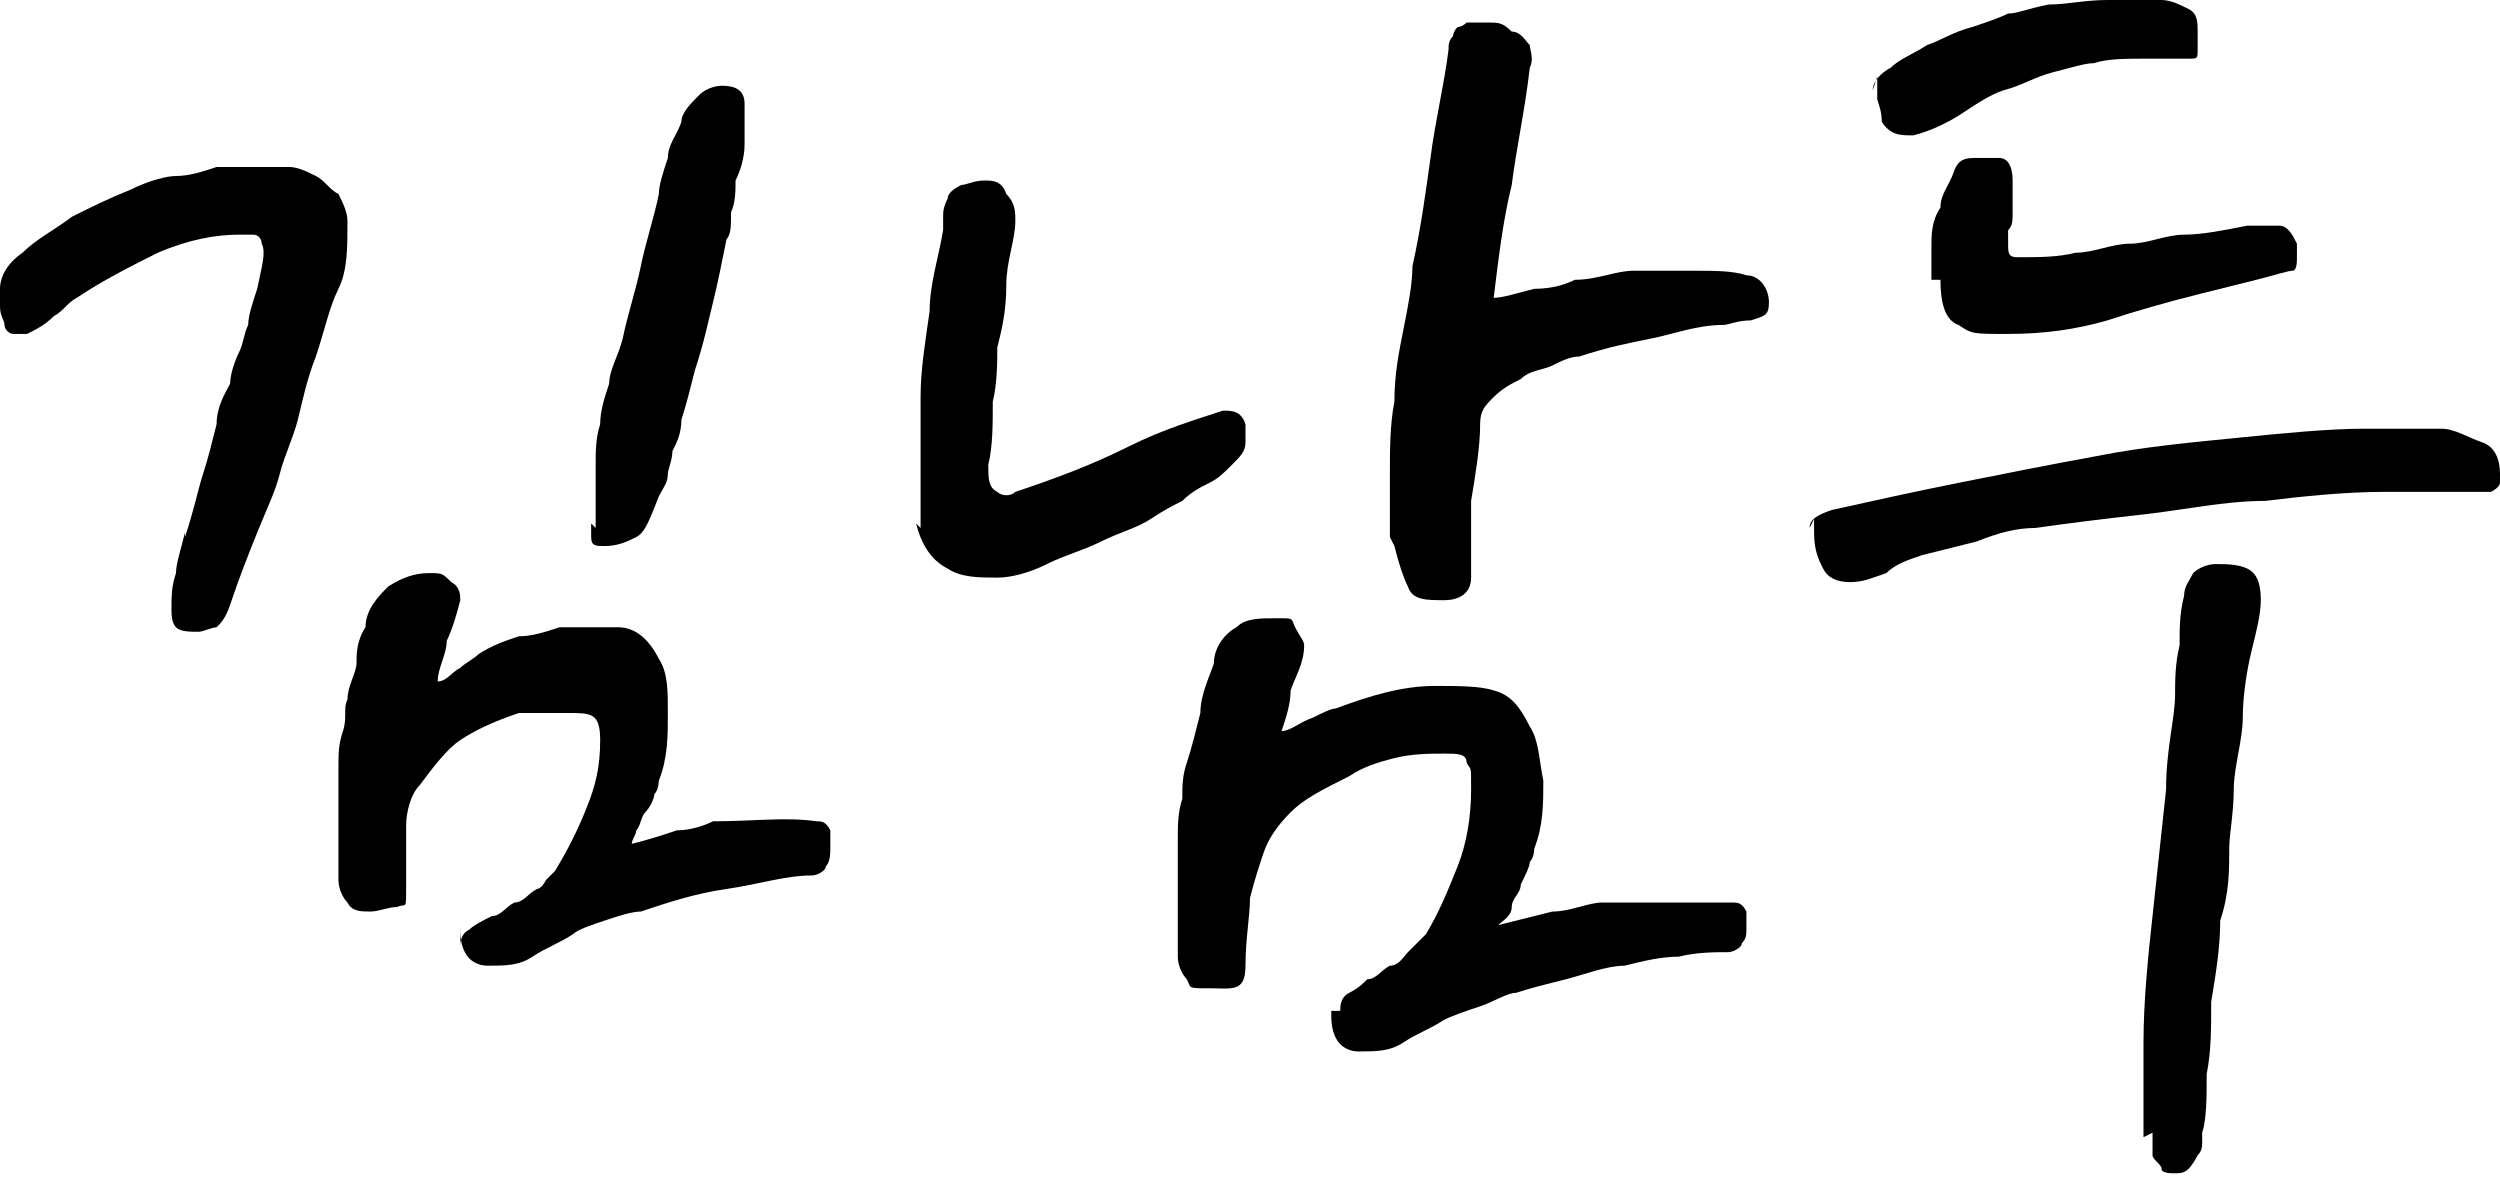
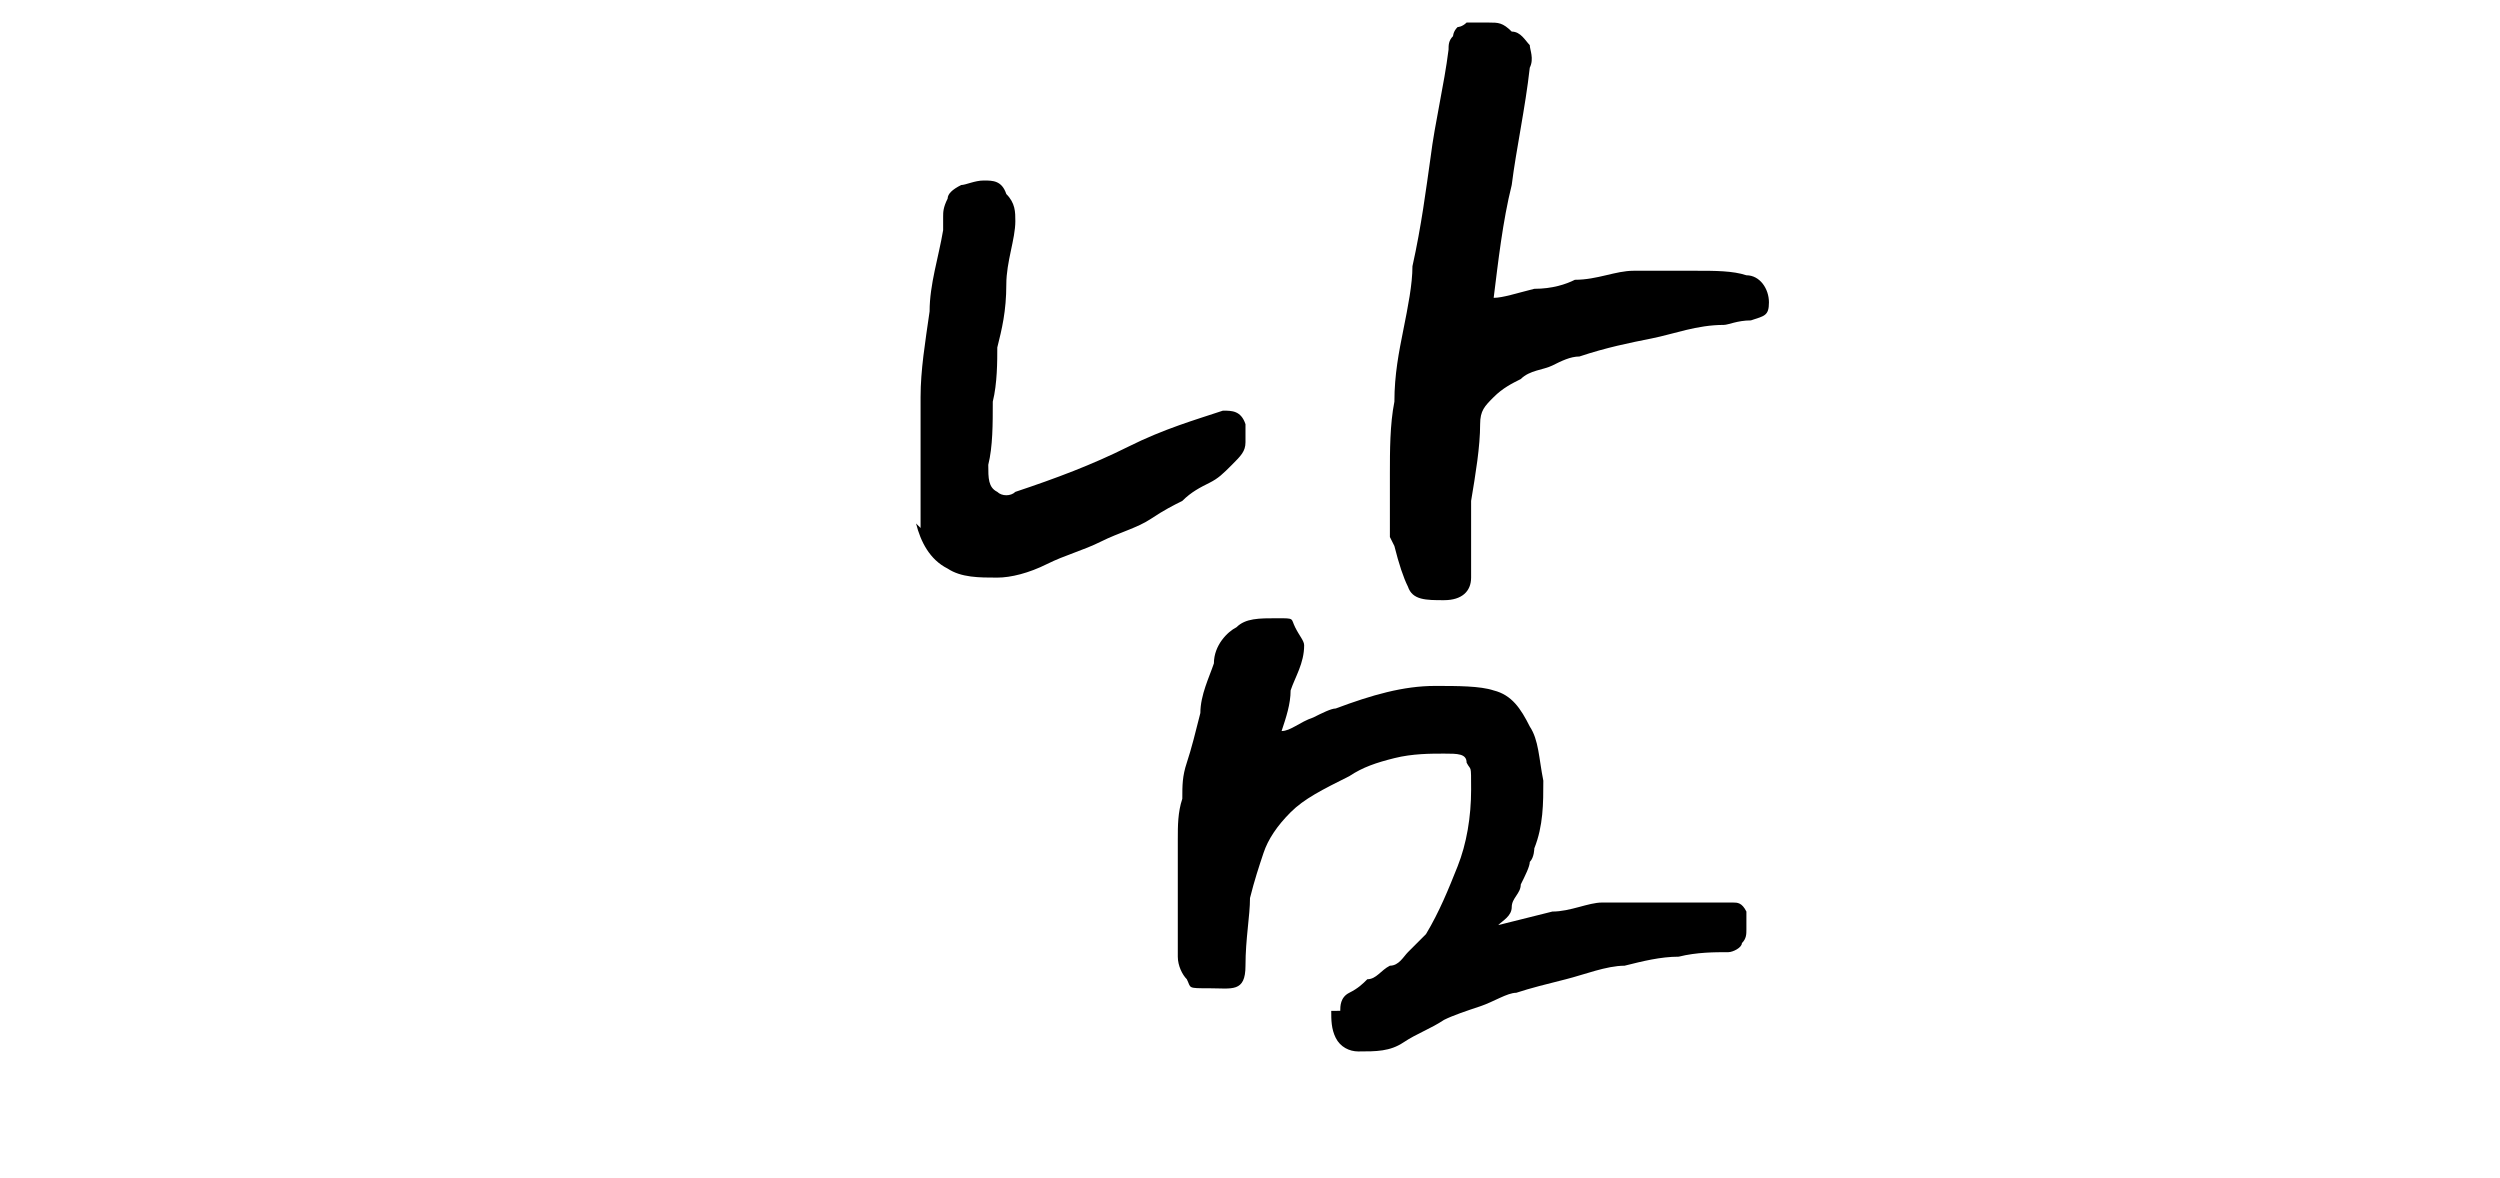
<svg xmlns="http://www.w3.org/2000/svg" id="_레이어_1" data-name="레이어_1" width="55.4" height="26.1" version="1.1" viewBox="0 0 55.4 26.1">
-   <path d="M4.1,11.9c.2-.6.3-1.1.4-1.4s.2-.7.3-1.1c0-.4.2-.7.3-.9,0-.2.1-.5.2-.7s.1-.4.2-.6c0-.2.1-.5.2-.8.1-.5.2-.8.1-1,0,0,0-.2-.2-.2-.1,0-.2,0-.3,0-.5,0-1.1.1-1.8.4-.6.3-1.2.6-1.8,1-.2.1-.3.3-.5.4-.2.2-.4.3-.6.4-.1,0-.2,0-.3,0s-.2-.1-.2-.2c0-.1-.1-.2-.1-.4,0-.1,0-.3,0-.4,0-.3.2-.6.5-.8.3-.3.7-.5,1.1-.8.4-.2.8-.4,1.3-.6.4-.2.8-.3,1-.3.3,0,.6-.1.9-.2.3,0,.6,0,1,0,.2,0,.4,0,.6,0s.4.1.6.2c.2.1.3.3.5.4.1.2.2.4.2.6,0,.6,0,1.1-.2,1.5-.2.4-.3.9-.5,1.5-.2.5-.3,1-.4,1.4-.1.4-.3.8-.4,1.2-.1.4-.3.8-.5,1.3-.2.5-.4,1-.6,1.6-.1.3-.2.4-.3.5-.1,0-.3.1-.4.1-.2,0-.4,0-.5-.1-.1-.1-.1-.3-.1-.4,0-.3,0-.5.1-.8,0-.2.1-.5.2-.9ZM10.2,21c0-.1,0-.3.2-.4.1-.1.3-.2.5-.3.2,0,.3-.2.5-.3.2,0,.3-.2.5-.3,0,0,.1,0,.2-.2,0,0,.1-.1.2-.2.3-.5.5-.9.7-1.4s.3-.9.3-1.5-.2-.6-.7-.6-.4,0-.6,0c-.2,0-.4,0-.5,0-.6.2-1,.4-1.3.6-.3.2-.6.6-.9,1-.2.2-.3.6-.3.9,0,.4,0,.9,0,1.4s0,.3-.2.4c-.2,0-.4.1-.6.1s-.4,0-.5-.2c-.1-.1-.2-.3-.2-.5,0-.2,0-.4,0-.6,0-.2,0-.4,0-.5s0-.4,0-.6c0-.2,0-.5,0-.8,0-.3,0-.5.1-.8s0-.5.1-.7c0-.3.2-.6.2-.8,0-.2,0-.5.2-.8,0-.4.3-.7.5-.9.3-.2.6-.3.9-.3s.3,0,.5.2c.2.1.2.3.2.4-.1.4-.2.7-.3.9,0,.3-.2.6-.2.9.2,0,.3-.2.5-.3.1-.1.3-.2.4-.3.3-.2.6-.3.9-.4.3,0,.6-.1.9-.2.5,0,.9,0,1.3,0,.4,0,.7.3.9.7.2.3.2.7.2,1.2s0,1-.2,1.5c0,0,0,.2-.1.3,0,.1-.1.3-.2.4s-.1.3-.2.4c0,.1-.1.2-.1.3.4-.1.7-.2,1-.3.3,0,.6-.1.8-.2.9,0,1.6-.1,2.3,0,.1,0,.2,0,.3.2,0,.1,0,.3,0,.4,0,.1,0,.3-.1.4,0,.1-.2.2-.3.2-.6,0-1.2.2-1.9.3-.7.1-1.3.3-1.9.5-.2,0-.5.1-.8.2-.3.1-.6.2-.7.3-.3.2-.6.3-.9.5s-.6.2-1,.2c-.2,0-.4-.1-.5-.3-.1-.2-.1-.4-.1-.6ZM13.2,11.7s0,0,0-.1c0,0,0,0,0-.1h0c0-.5,0-.8,0-1.2,0-.3,0-.6.1-.9,0-.3.1-.6.2-.9,0-.3.2-.6.3-1,.1-.5.3-1.1.4-1.6.1-.5.3-1.1.4-1.6,0-.2.1-.5.2-.8,0-.3.2-.5.3-.8,0-.2.2-.4.4-.6.1-.1.3-.2.5-.2.3,0,.5.1.5.4,0,.3,0,.5,0,.9,0,.3-.1.6-.2.8,0,.2,0,.5-.1.7,0,.3,0,.5-.1.6-.1.5-.2,1-.3,1.4-.1.4-.2.9-.4,1.5-.1.4-.2.8-.3,1.1,0,.3-.1.5-.2.7,0,.2-.1.4-.1.5,0,.2-.1.3-.2.5-.2.5-.3.8-.5.9-.2.1-.4.2-.7.2-.2,0-.3,0-.3-.2,0-.1,0-.2,0-.3Z" />
  <path d="M20.4,11.7c0-.3,0-.7,0-1.2,0-.5,0-1.1,0-1.7,0-.6.1-1.2.2-1.9,0-.6.2-1.2.3-1.8,0,0,0-.2,0-.3,0-.1,0-.2.1-.4,0-.1.1-.2.3-.3.1,0,.3-.1.5-.1s.4,0,.5.3c.2.2.2.4.2.6,0,.4-.2.9-.2,1.4,0,.6-.1,1-.2,1.4,0,.3,0,.8-.1,1.2,0,.5,0,1-.1,1.4,0,.3,0,.5.2.6.1.1.3.1.4,0,.9-.3,1.7-.6,2.5-1,.8-.4,1.5-.6,2.1-.8.2,0,.4,0,.5.3,0,.1,0,.3,0,.4,0,.2-.1.3-.3.5-.2.2-.3.3-.5.4-.2.1-.4.2-.6.4-.2.1-.4.2-.7.4-.3.2-.7.3-1.1.5-.4.2-.8.3-1.2.5-.4.2-.8.3-1.1.3-.4,0-.8,0-1.1-.2-.4-.2-.6-.6-.7-1ZM29.7,22.4c0-.1,0-.3.2-.4s.3-.2.4-.3c.2,0,.3-.2.5-.3.2,0,.3-.2.4-.3,0,0,.1-.1.2-.2,0,0,.1-.1.2-.2.3-.5.5-1,.7-1.5.2-.5.3-1.1.3-1.7s0-.4-.1-.6c0-.2-.2-.2-.5-.2s-.7,0-1.1.1c-.4.1-.7.2-1,.4-.6.3-1,.5-1.3.8-.3.3-.5.6-.6.9-.1.3-.2.6-.3,1,0,.4-.1.9-.1,1.5s-.3.5-.8.5-.4,0-.5-.2c-.1-.1-.2-.3-.2-.5,0-.2,0-.4,0-.6,0-.2,0-.4,0-.5s0-.4,0-.6c0-.3,0-.6,0-.9,0-.3,0-.6.1-.9,0-.3,0-.5.1-.8.1-.3.2-.7.3-1.1,0-.4.2-.8.3-1.1,0-.4.3-.7.5-.8.2-.2.5-.2.9-.2s.3,0,.4.2.2.3.2.4c0,.4-.2.7-.3,1,0,.3-.1.6-.2.9.2,0,.4-.2.7-.3.2-.1.4-.2.5-.2.8-.3,1.5-.5,2.2-.5.5,0,1,0,1.3.1.4.1.6.4.8.8.2.3.2.7.3,1.2,0,.5,0,1-.2,1.5,0,0,0,.2-.1.3,0,.1-.1.3-.2.5,0,.2-.2.3-.2.5s-.2.3-.3.4c.4-.1.8-.2,1.2-.3.4,0,.8-.2,1.1-.2.2,0,.4,0,.7,0,.3,0,.5,0,.8,0,.3,0,.5,0,.8,0s.5,0,.6,0c.1,0,.2,0,.3.2,0,.1,0,.2,0,.4,0,.1,0,.2-.1.3,0,.1-.2.2-.3.2-.3,0-.7,0-1.1.1-.4,0-.8.1-1.2.2-.4,0-.9.2-1.3.3-.4.1-.8.2-1.1.3-.2,0-.5.2-.8.3-.3.1-.6.2-.8.3-.3.2-.6.3-.9.5-.3.2-.6.2-1,.2-.2,0-.4-.1-.5-.3s-.1-.4-.1-.6ZM30.8,11.9c0-.4,0-.8,0-1.4,0-.5,0-1.1.1-1.6,0-.6.1-1.1.2-1.6s.2-1,.2-1.4c.2-.9.3-1.7.4-2.4.1-.8.3-1.6.4-2.4,0-.1,0-.2.1-.3,0,0,0-.1.1-.2,0,0,.1,0,.2-.1.1,0,.3,0,.5,0,.2,0,.3,0,.5.2.2,0,.3.2.4.3,0,.1.1.3,0,.5-.1.9-.3,1.8-.4,2.6-.2.8-.3,1.7-.4,2.5.2,0,.5-.1.9-.2.4,0,.7-.1.9-.2.5,0,.9-.2,1.3-.2.4,0,.9,0,1.4,0,.4,0,.8,0,1.1.1.3,0,.5.3.5.6s-.1.3-.4.4c-.3,0-.5.1-.6.1-.6,0-1.1.2-1.6.3s-1,.2-1.6.4c-.2,0-.4.1-.6.2s-.5.1-.7.3c-.2.1-.4.2-.6.4s-.3.3-.3.6c0,.5-.1,1.1-.2,1.7,0,.6,0,1.2,0,1.7,0,.3-.2.5-.6.5-.4,0-.7,0-.8-.3-.1-.2-.2-.5-.3-.9Z" />
-   <path d="M40.1,11.7c0-.2.2-.3.5-.4.9-.2,1.8-.4,2.8-.6,1-.2,2-.4,3.1-.6,1-.2,2.1-.3,3.1-.4,1-.1,2-.2,2.8-.2h.7c.3,0,.7,0,1,0,.3,0,.6.2.9.3s.4.4.4.7,0,.1,0,.2c0,0,0,.1-.2.2-.8,0-1.6,0-2.4,0s-1.8.1-2.6.2c-.9,0-1.8.2-2.7.3-.9.1-1.7.2-2.4.3-.4,0-.8.1-1.3.3-.4.1-.8.2-1.2.3-.3.1-.6.2-.8.4-.3.1-.5.2-.8.2s-.5-.1-.6-.3c-.1-.2-.2-.4-.2-.8v-.3ZM41.5,2c0-.2.2-.4.4-.5.2-.2.5-.3.8-.5.3-.1.6-.3,1-.4.3-.1.6-.2.8-.3.2,0,.4-.1.9-.2.4,0,.8-.1,1.3-.1h.5c.2,0,.5,0,.7,0,.2,0,.4.1.6.2.2.1.2.3.2.5s0,.2,0,.4,0,.2-.2.2c-.2,0-.5,0-.9,0-.5,0-.9,0-1.2.1-.2,0-.5.1-.9.2-.4.1-.7.3-1.1.4-.3.1-.6.3-.9.5-.3.2-.7.4-1.1.5-.3,0-.5,0-.7-.3,0-.1,0-.2-.1-.5,0-.2,0-.3,0-.5ZM42.8,6.2c0-.2,0-.4,0-.7,0-.3,0-.6.2-.9,0-.3.2-.5.3-.8s.3-.3.5-.3.3,0,.5,0c.2,0,.3.2.3.5s0,.2,0,.3c0,.1,0,.3,0,.4,0,.2,0,.3-.1.4,0,.1,0,.2,0,.3,0,.2,0,.3.2.3.5,0,.9,0,1.3-.1.4,0,.8-.2,1.2-.2.4,0,.8-.2,1.2-.2.4,0,.9-.1,1.4-.2.3,0,.5,0,.7,0,.2,0,.3.2.4.4,0,0,0,.2,0,.3s0,.3-.1.3c-.1,0-.4.1-.8.2s-.8.2-1.2.3c-.8.2-1.5.4-2.1.6-.7.2-1.4.3-2.2.3s-.8,0-1.1-.2c-.3-.1-.4-.5-.4-1ZM47.5,25.2c0-.5,0-1.2,0-2.1,0-.9.1-1.9.2-2.8s.2-1.9.3-2.8c0-.9.2-1.6.2-2.1,0-.3,0-.7.1-1.1,0-.4,0-.7.1-1.1,0-.2.1-.3.2-.5.1-.1.3-.2.5-.2s.5,0,.7.1.3.3.3.7c0,.3-.1.7-.2,1.1s-.2,1-.2,1.5c0,.5-.2,1.1-.2,1.6,0,.5-.1,1-.1,1.3,0,.5,0,1-.2,1.6,0,.6-.1,1.2-.2,1.8,0,.6,0,1.1-.1,1.6,0,.5,0,1-.1,1.3,0,0,0,.1,0,.2,0,.1,0,.2-.1.3,0,0-.1.2-.2.3s-.2.1-.3.1-.3,0-.3-.1-.2-.2-.2-.3c0-.1,0-.2,0-.3,0-.1,0-.2,0-.2Z" />
</svg>